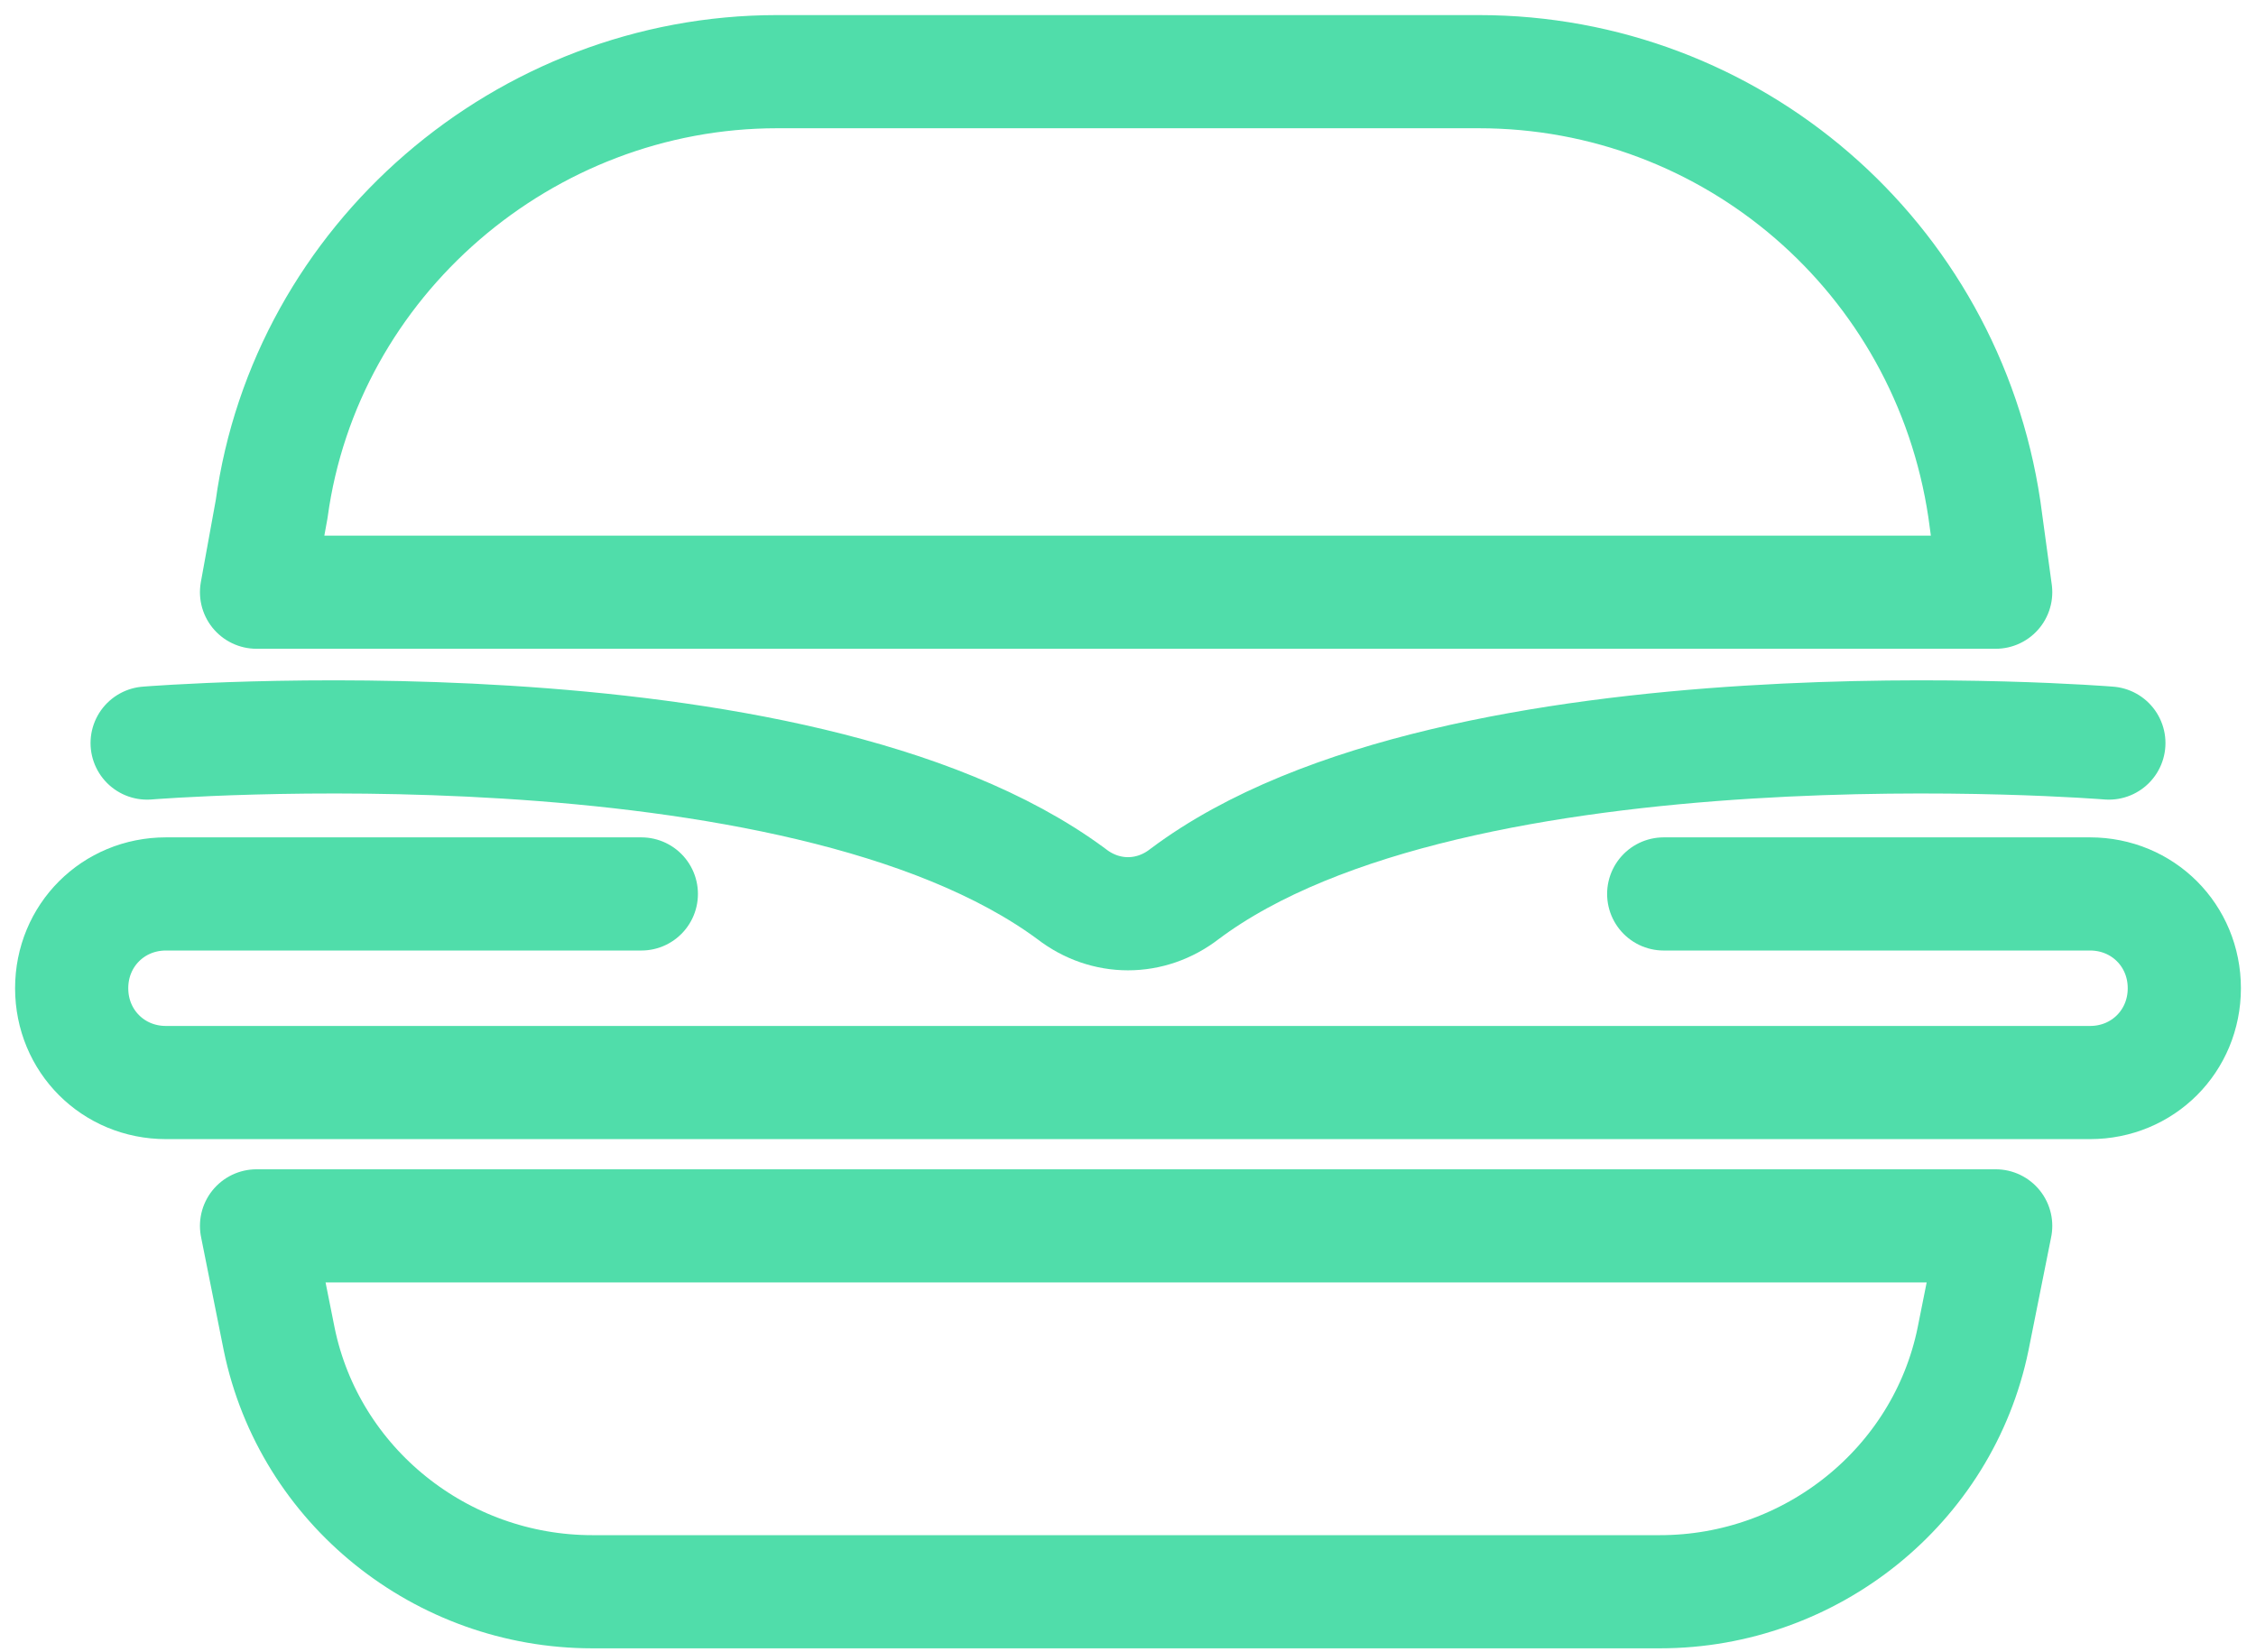
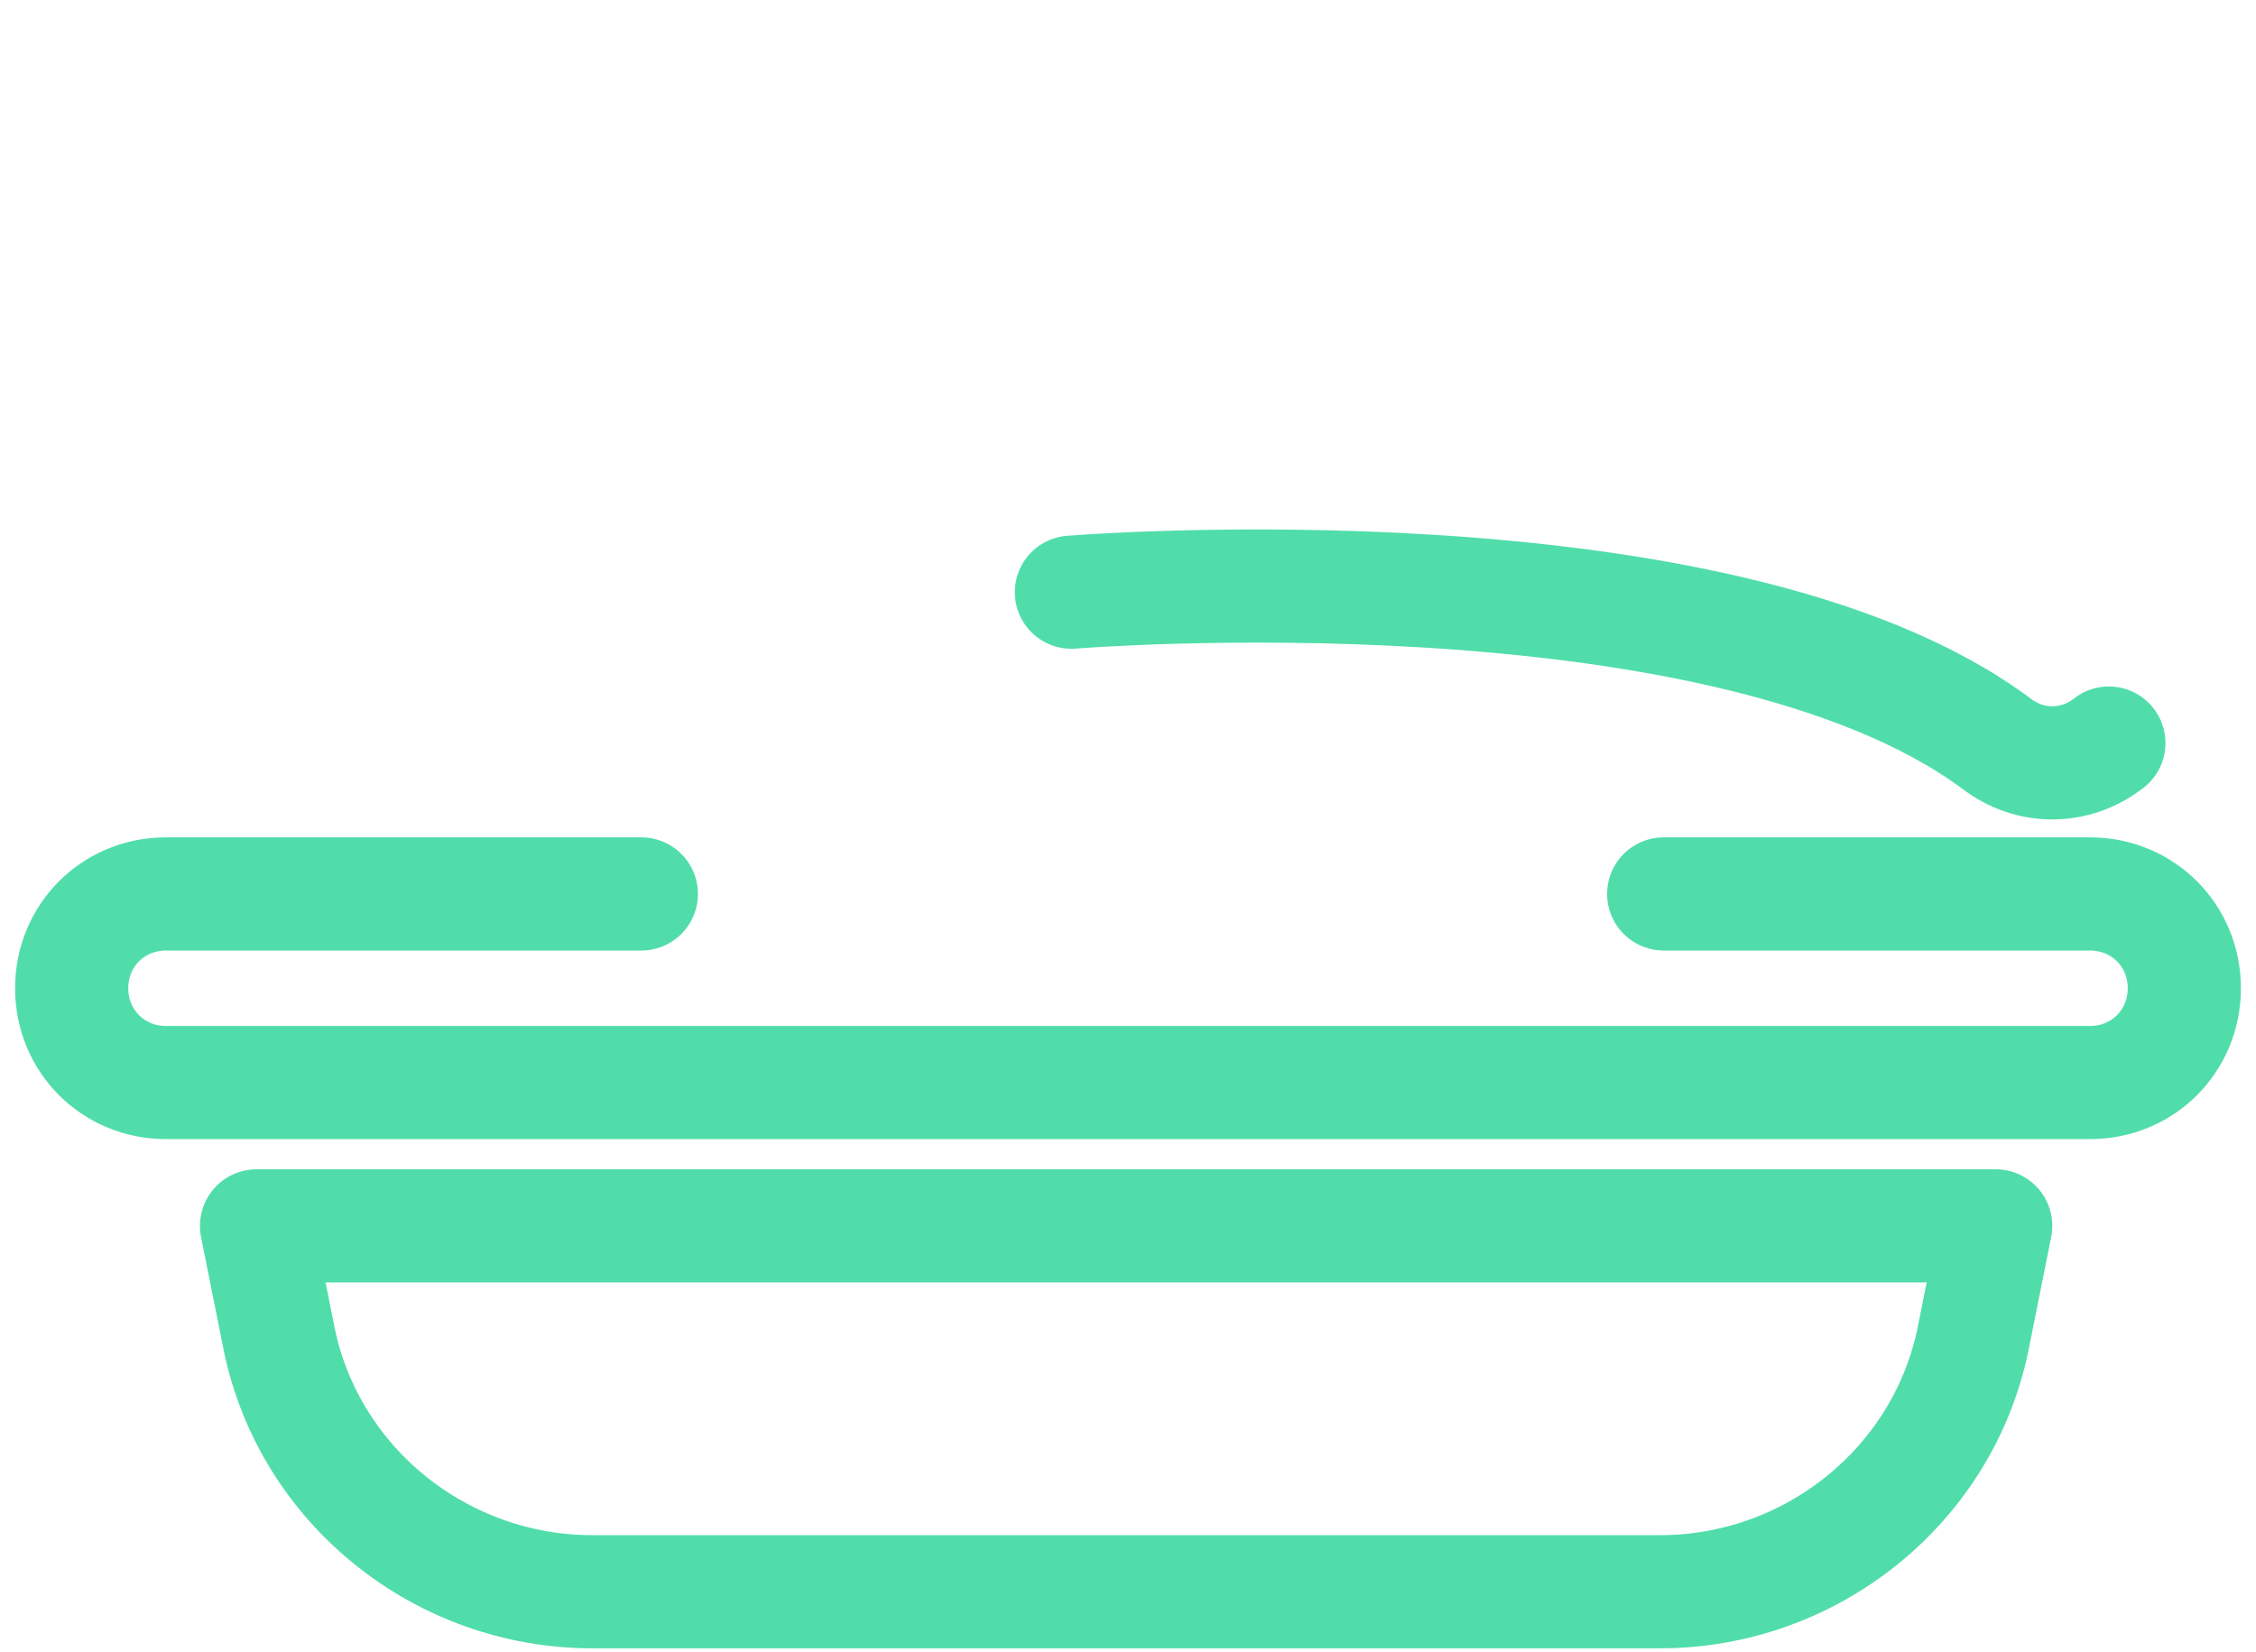
<svg xmlns="http://www.w3.org/2000/svg" version="1.1" id="Layer_1" x="0px" y="0px" viewBox="0 0 59.8 43.8" style="enable-background:new 0 0 59.8 43.8;" xml:space="preserve">
  <style type="text/css">
	.st0{fill:none;stroke:#50DDAA;stroke-width:3;stroke-linecap:round;stroke-linejoin:round;stroke-miterlimit:10;}
</style>
  <g id="oktatas">
</g>
  <g id="bemutatok">
</g>
  <g id="ajandekok">
</g>
  <g id="akciok">
</g>
  <g id="tarsalgas">
</g>
  <path class="st0" d="M107.2,23.7" />
  <g>
    <path class="st0" d="M52.9,32.5H6.8l0.6,3c0.8,3.9,4.3,6.7,8.3,6.7H44c4,0,7.5-2.8,8.3-6.7L52.9,32.5z" />
-     <path class="st0" d="M6.8,15.7h46.1l-0.3-2.2c-1-6.7-6.7-11.6-13.4-11.6H20.6c-6.7,0-12.5,5-13.4,11.6L6.8,15.7z" />
    <path class="st0" d="M44.1,23.7h11.3c1.4,0,2.5,1.1,2.5,2.5v0c0,1.4-1.1,2.5-2.5,2.5H4.4c-1.4,0-2.5-1.1-2.5-2.5v0   c0-1.4,1.1-2.5,2.5-2.5H17" />
-     <path class="st0" d="M55.9,19.7c0,0-17.3-1.4-24.5,4c-0.9,0.7-2.1,0.7-3,0c-7.3-5.4-24.5-4-24.5-4" />
+     <path class="st0" d="M55.9,19.7c-0.9,0.7-2.1,0.7-3,0c-7.3-5.4-24.5-4-24.5-4" />
  </g>
</svg>